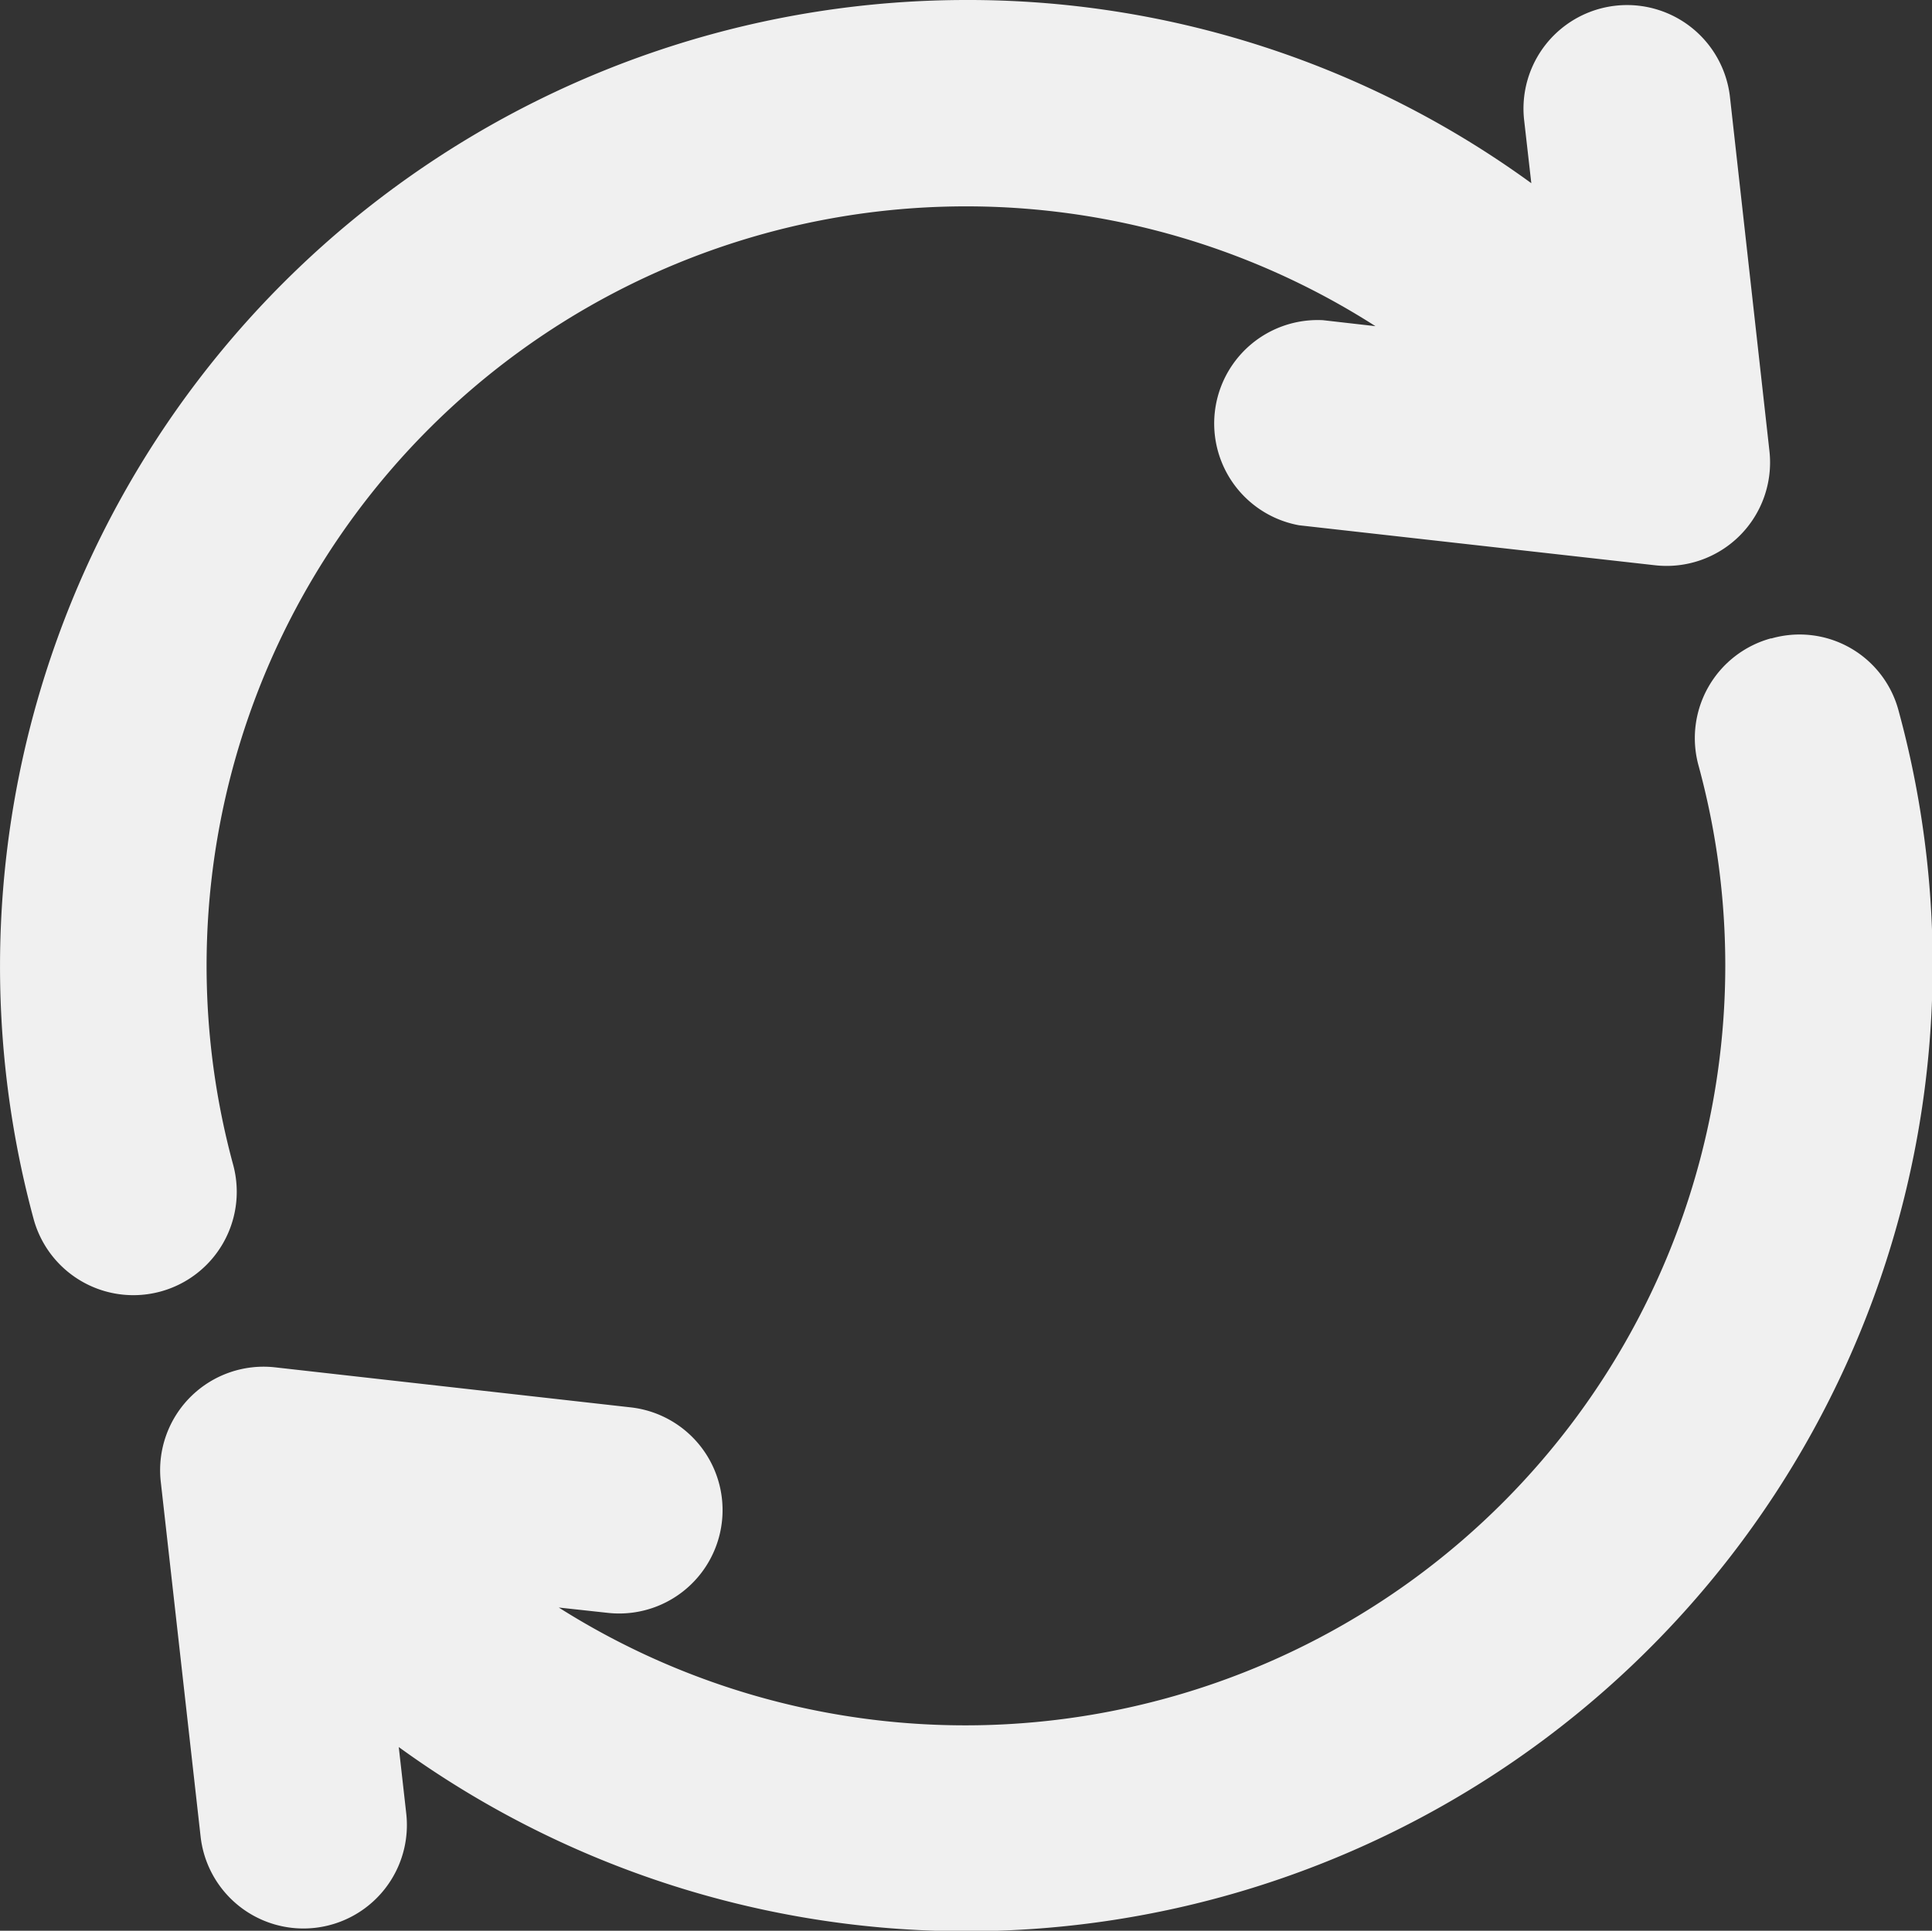
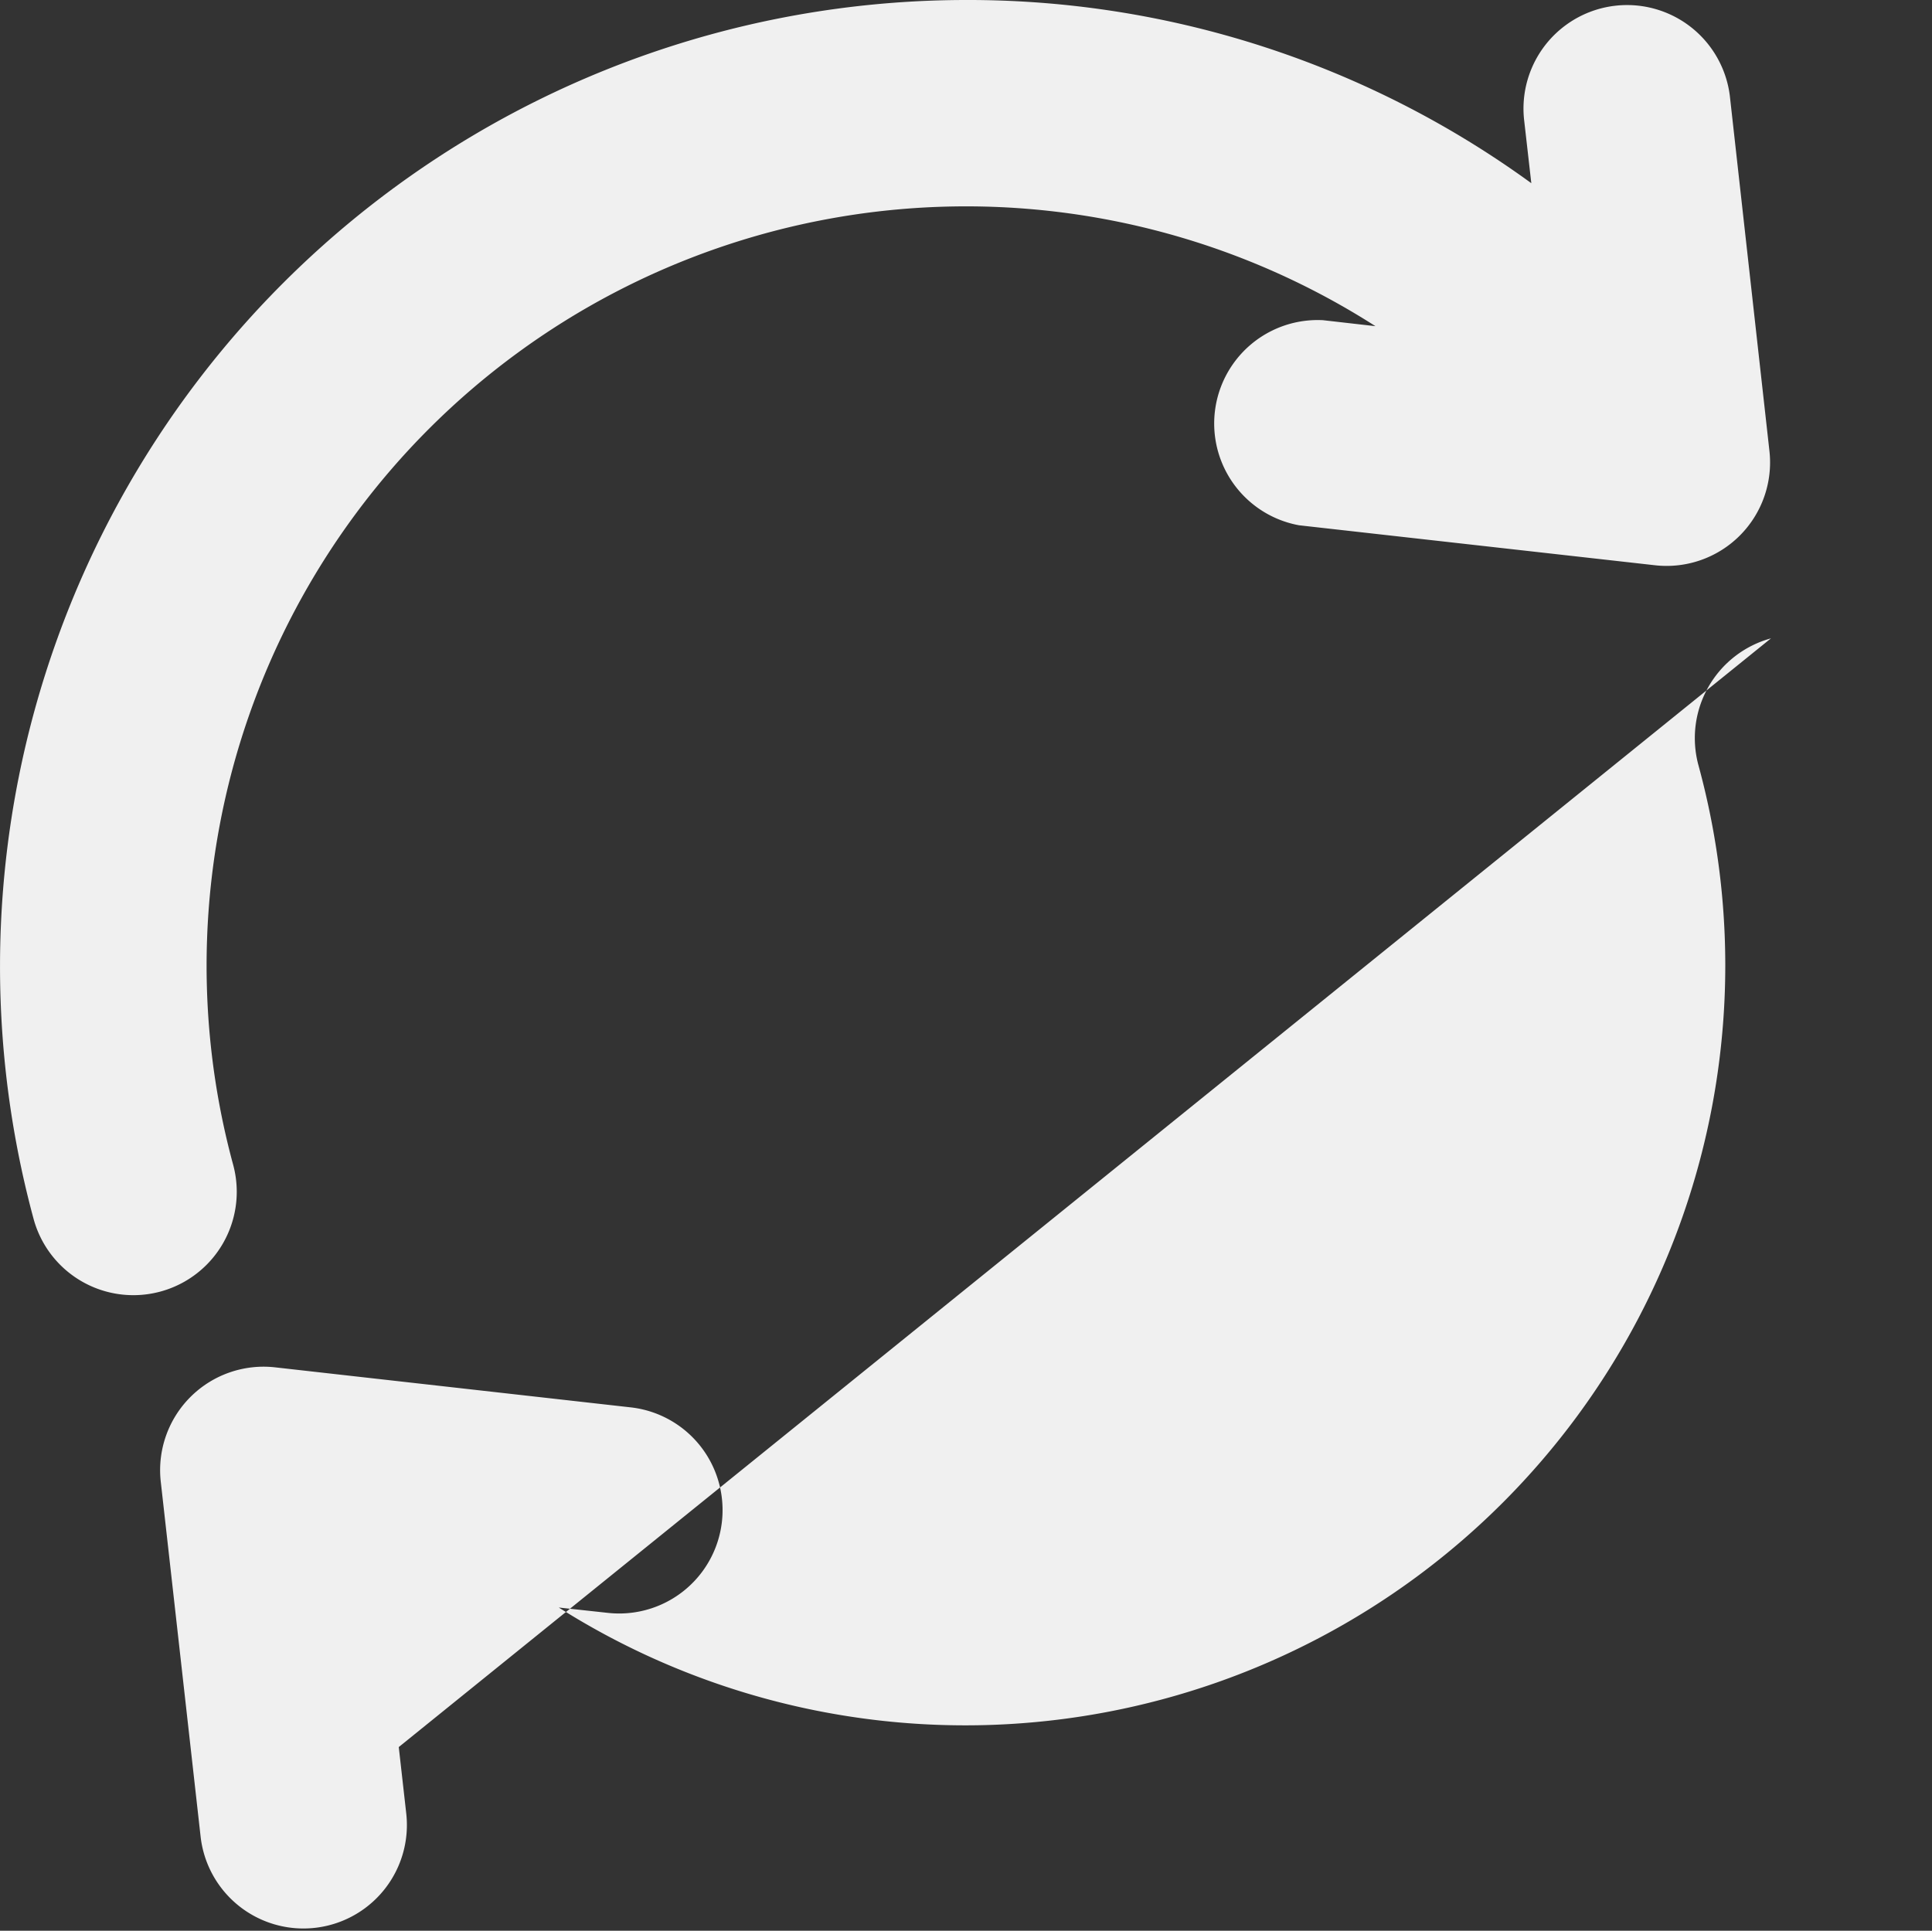
<svg xmlns="http://www.w3.org/2000/svg" width="19.065" height="19.055" viewBox="0 0 19.065 19.055">
  <rect x="0" y="0" width="19.065" height="19.055" fill="#333333" stroke="none" />
-   <path id="path18040" d="M11.907,2.381A9.538,9.538,0,0,0,2.712,14.409a1.02,1.02,0,1,0,1.97-.532A7.494,7.494,0,0,1,15.954,5.6l-.518-.059A1.021,1.021,0,0,0,15.2,7.565l3.507.394a1.021,1.021,0,0,0,1.135-1.125l-.391-3.507a1.022,1.022,0,0,0-2.031.229l.072.633a9.446,9.446,0,0,0-5.589-1.808Zm7.95,6.3a1.021,1.021,0,0,0-.715,1.255A7.5,7.5,0,0,1,7.895,18.246l.487.053A1.02,1.02,0,1,0,8.6,16.27l-3.5-.394A1.021,1.021,0,0,0,3.967,17l.394,3.51A1.021,1.021,0,0,0,6.39,20.28l-.074-.657a9.536,9.536,0,0,0,14.8-10.229,1.011,1.011,0,0,0-1.255-.712Z" transform="translate(-2.381 -2.381)" fill="#f0f0f0" />
+   <path id="path18040" d="M11.907,2.381A9.538,9.538,0,0,0,2.712,14.409a1.02,1.02,0,1,0,1.97-.532A7.494,7.494,0,0,1,15.954,5.6l-.518-.059A1.021,1.021,0,0,0,15.2,7.565l3.507.394a1.021,1.021,0,0,0,1.135-1.125l-.391-3.507a1.022,1.022,0,0,0-2.031.229l.072.633a9.446,9.446,0,0,0-5.589-1.808Zm7.95,6.3a1.021,1.021,0,0,0-.715,1.255A7.5,7.5,0,0,1,7.895,18.246l.487.053A1.02,1.02,0,1,0,8.6,16.27l-3.5-.394A1.021,1.021,0,0,0,3.967,17l.394,3.51A1.021,1.021,0,0,0,6.39,20.28l-.074-.657Z" transform="translate(-2.381 -2.381)" fill="#f0f0f0" />
</svg>